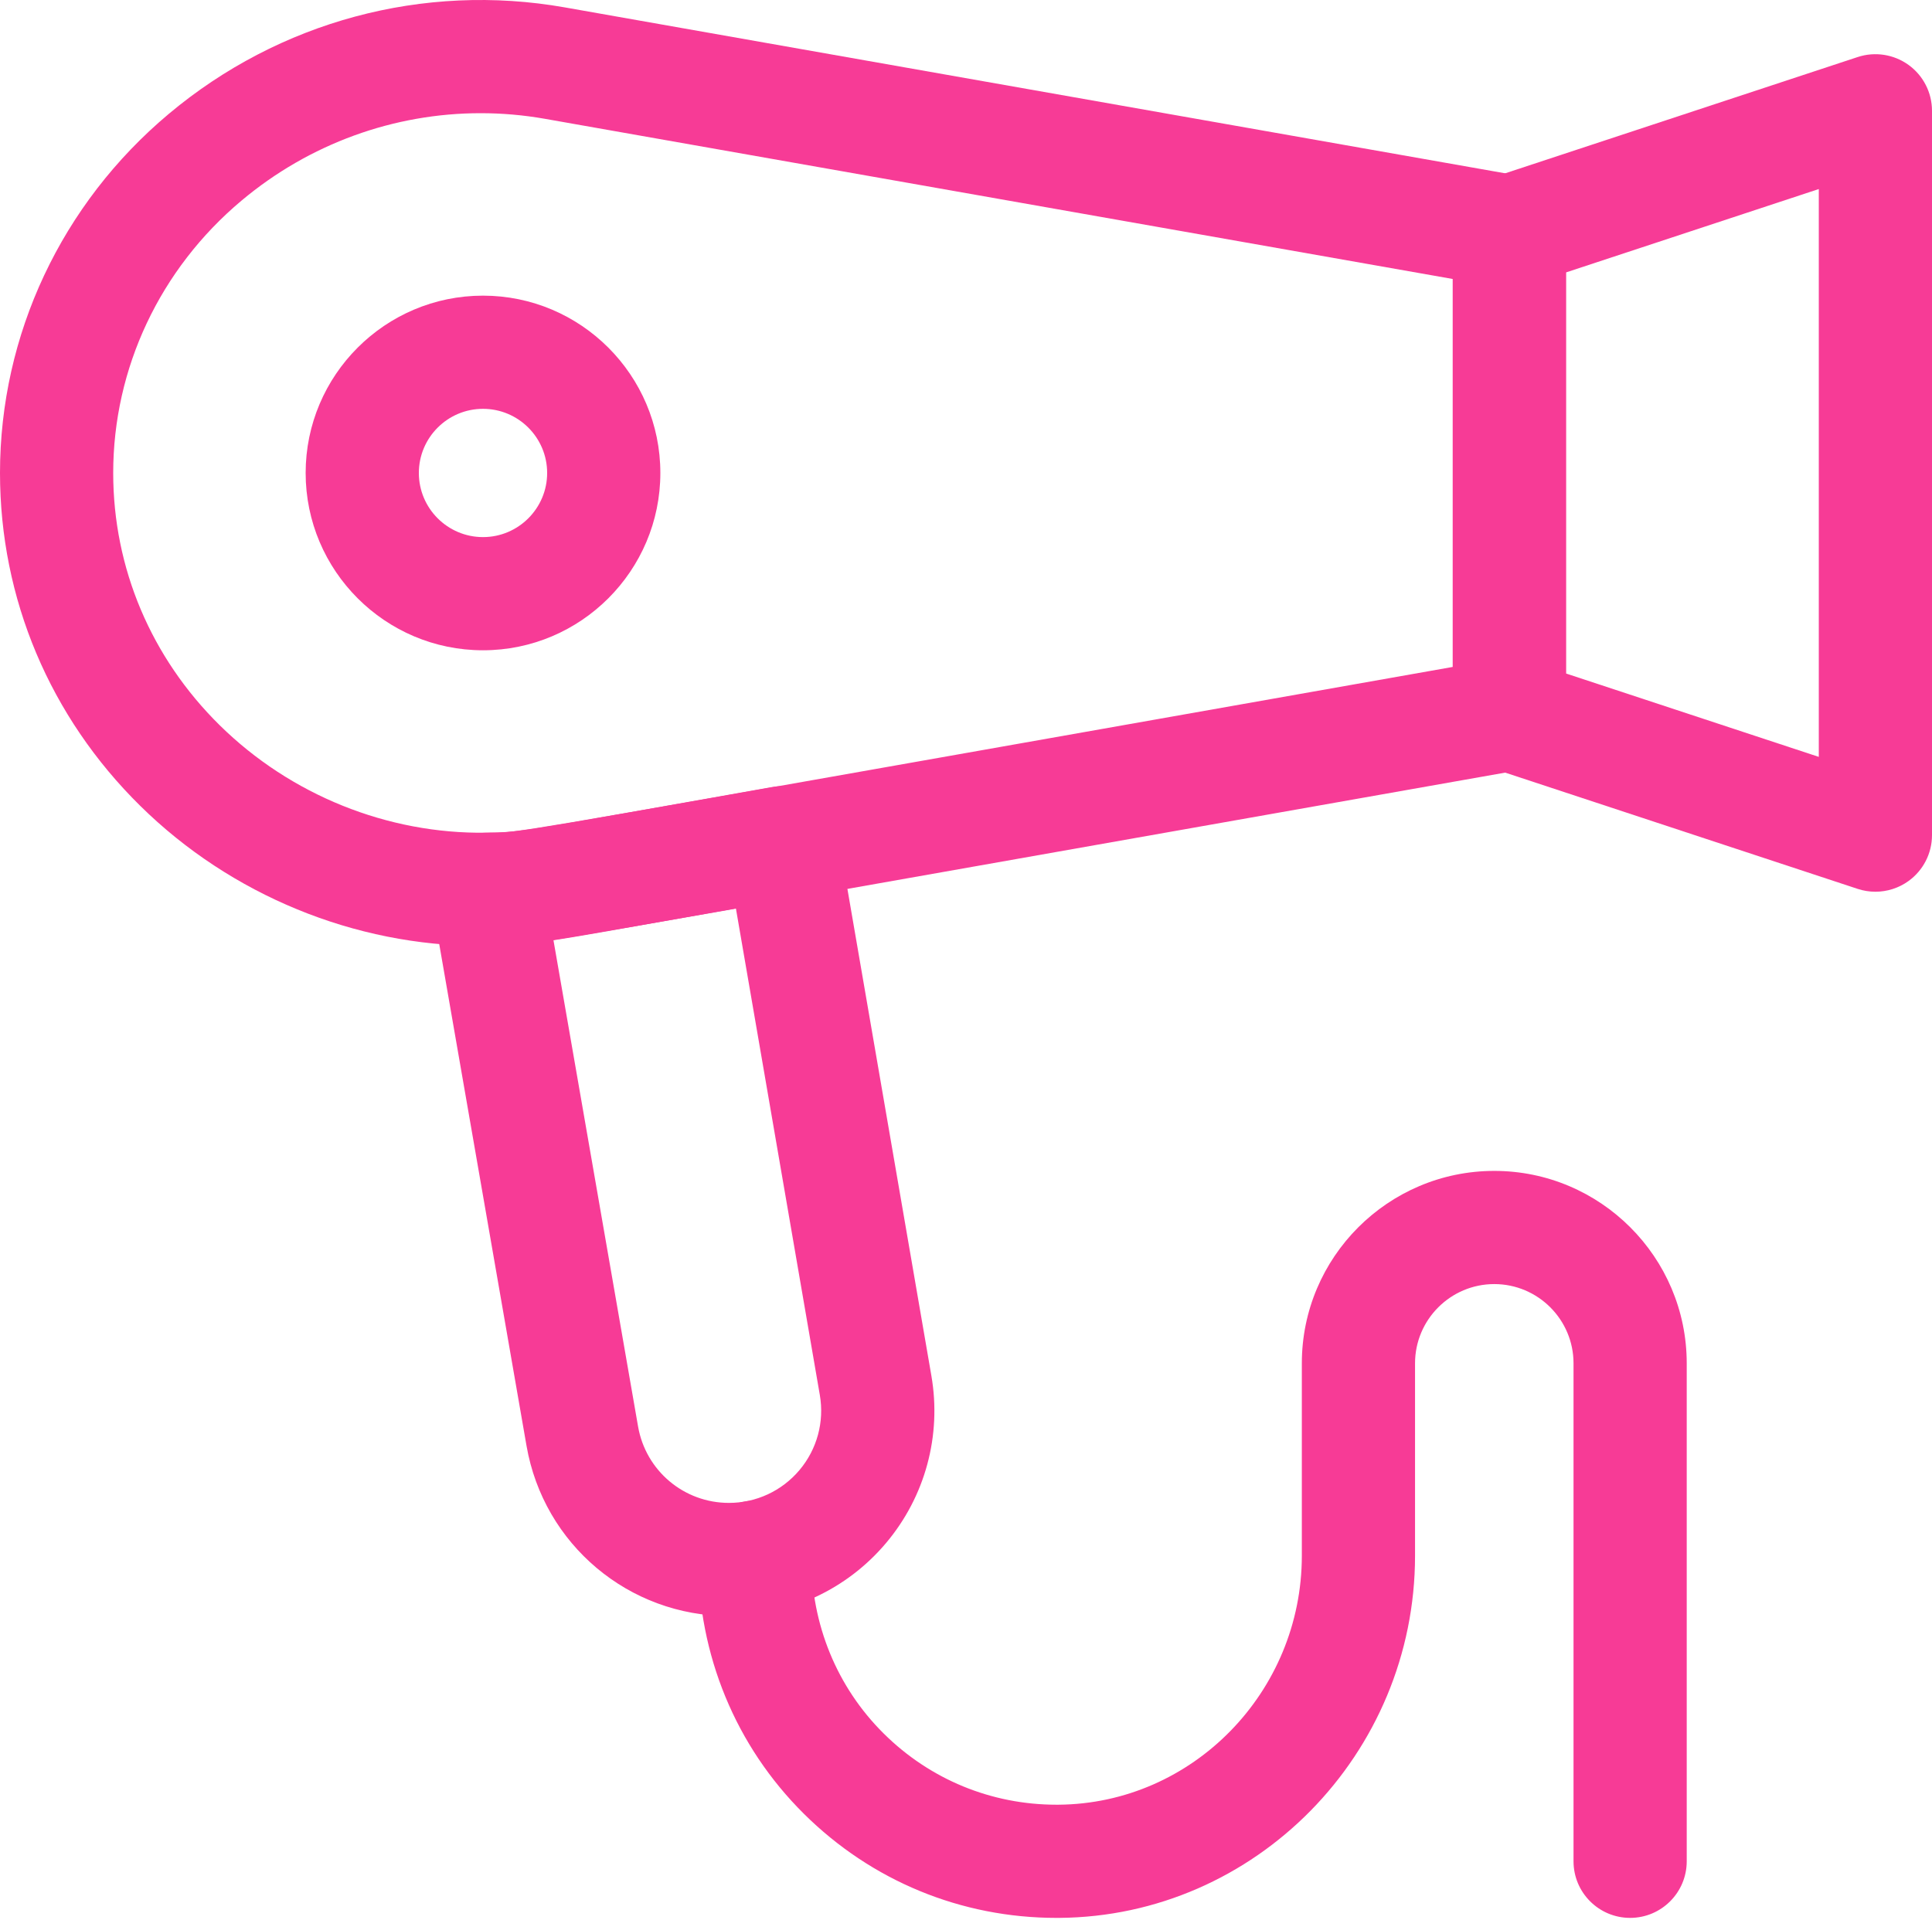
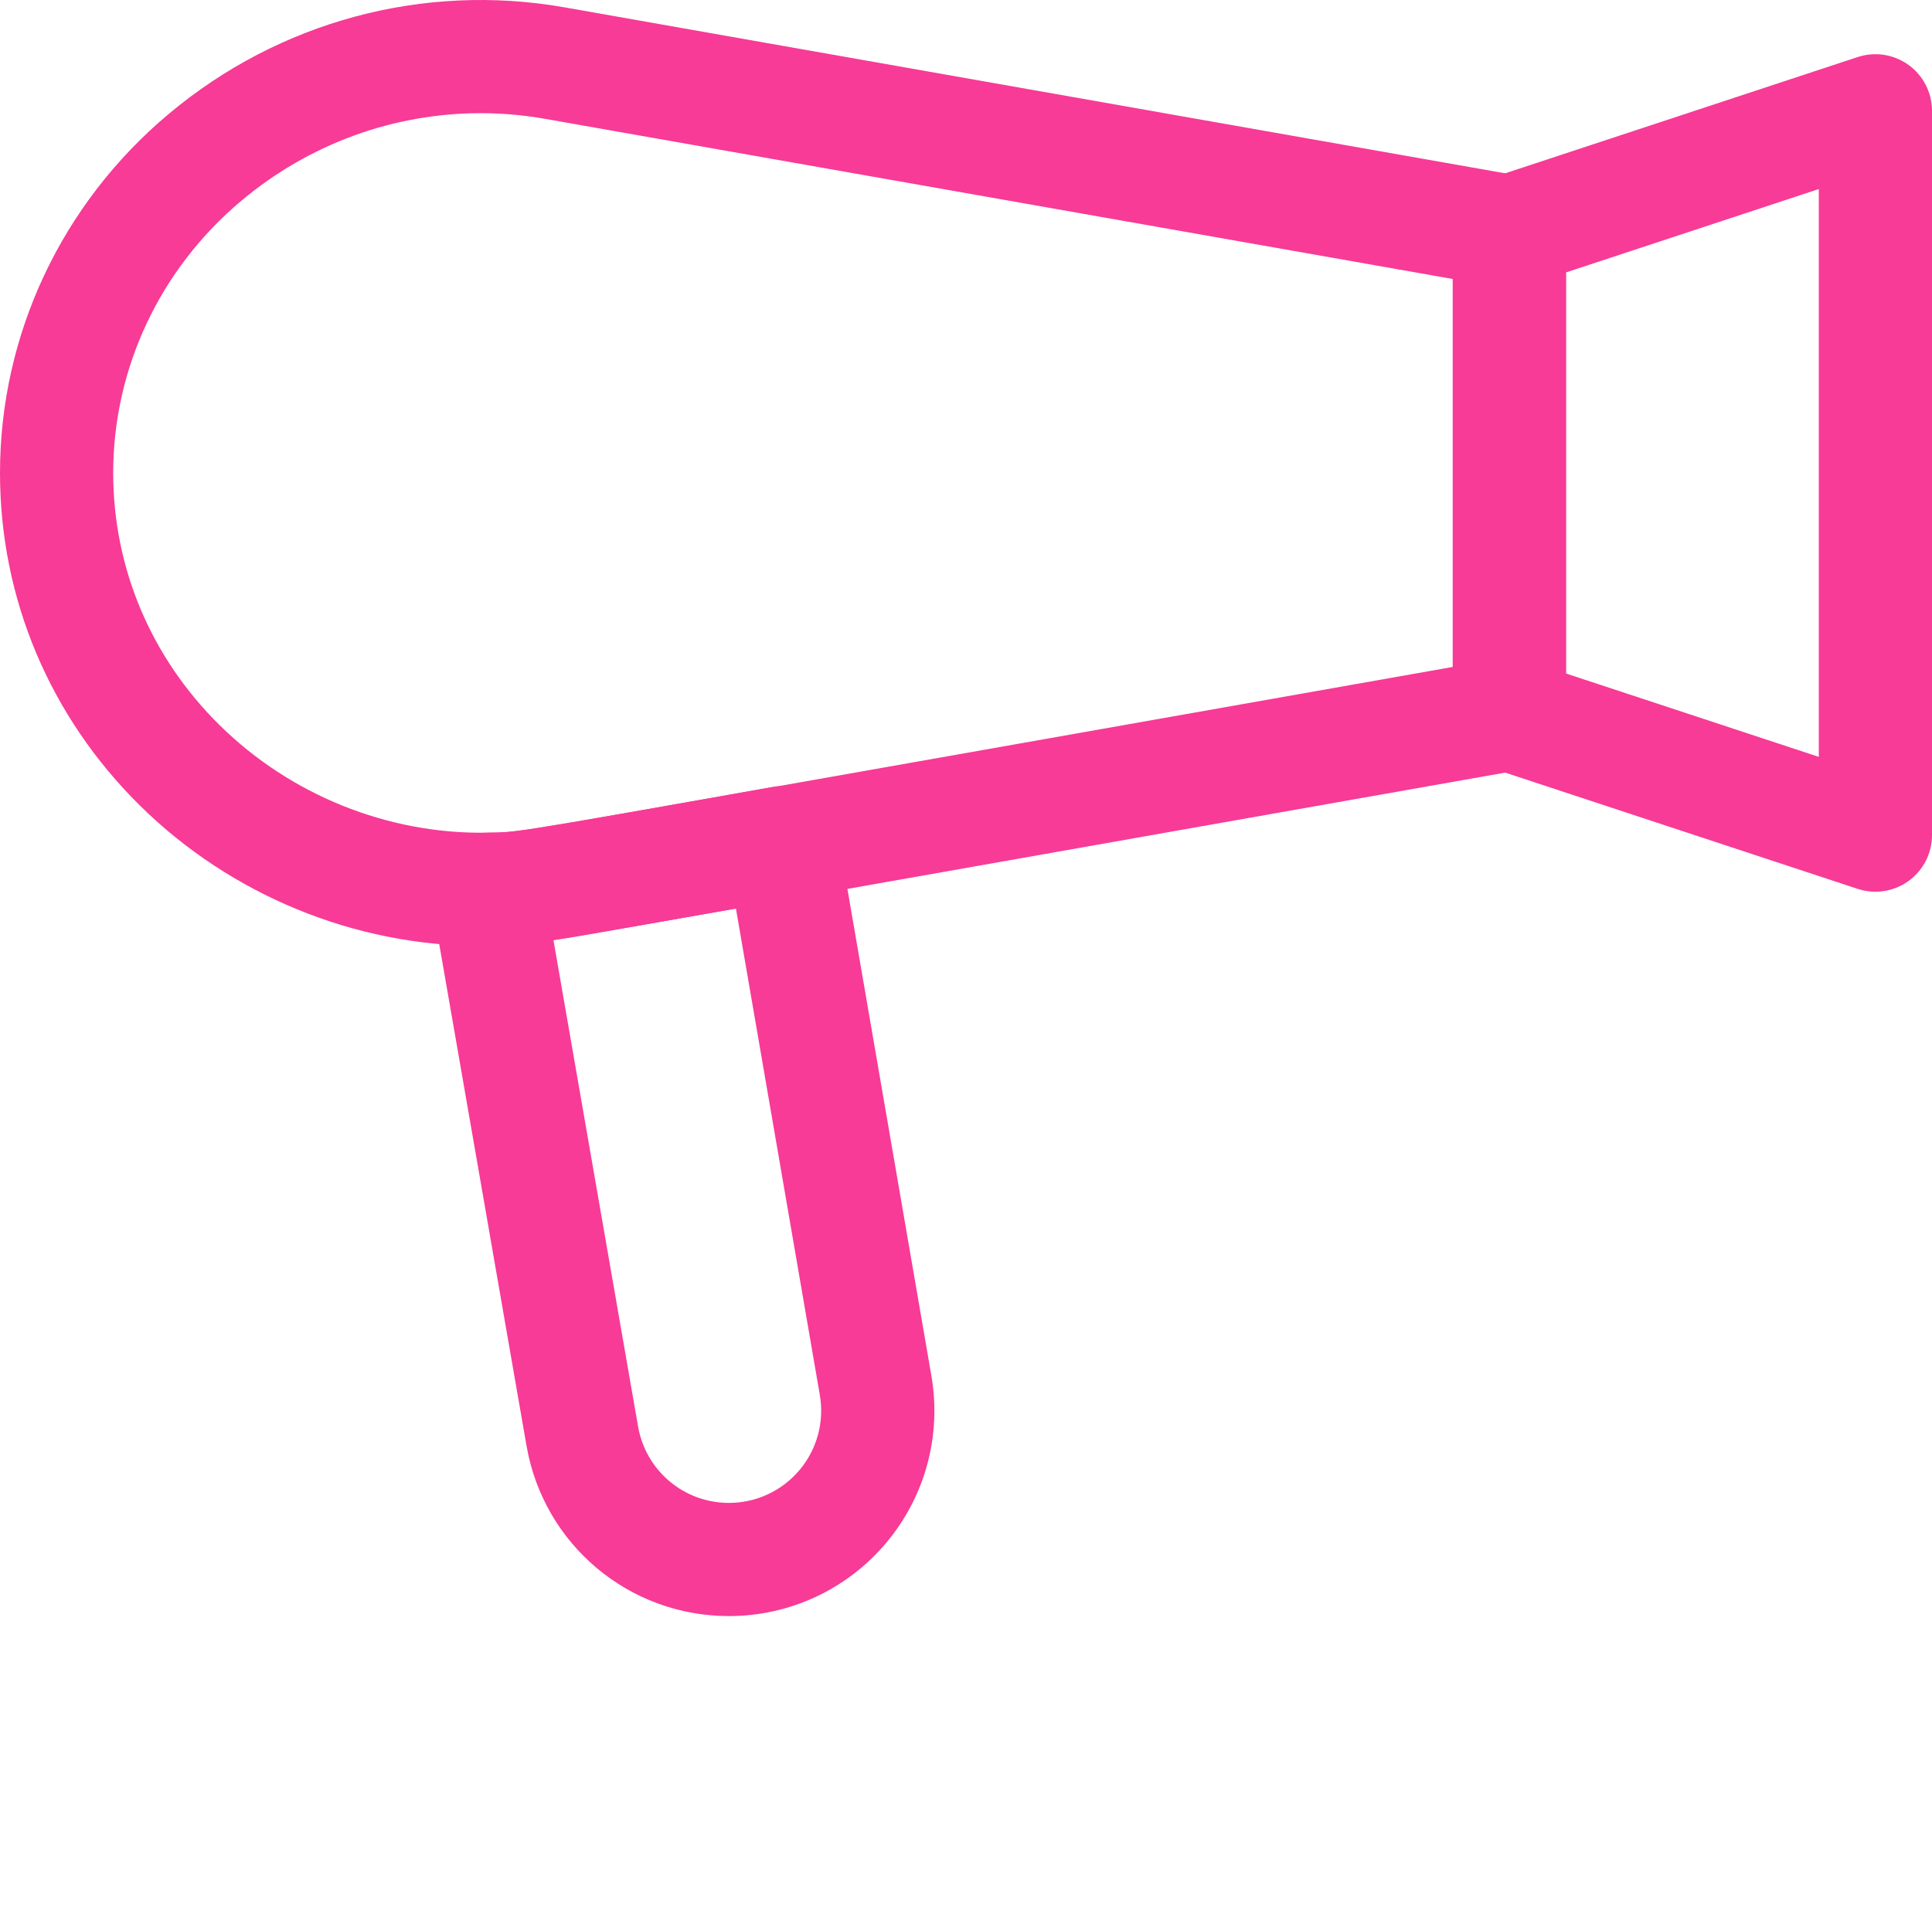
<svg xmlns="http://www.w3.org/2000/svg" width="512" height="509" viewBox="0 0 512 509" fill="none">
  <path d="M127.423 250.73C93.99 250.73 61.192 237.272 37.191 213.631C13.208 190.007 0 158.661 0 125.367C0 88.727 16.297 54.038 44.713 30.198C73.979 5.645 112.227 -4.648 149.657 1.955L402.607 46.596C409.774 47.861 415 54.089 415 61.367V189.367C415 196.645 409.774 202.874 402.607 204.138C341.317 214.955 294.495 223.246 258.606 229.602C139.486 250.696 139.486 250.696 130.885 250.706C130.407 250.706 129.894 250.707 129.302 250.715C128.676 250.725 128.049 250.73 127.423 250.73ZM127.374 30.003C104.415 30.003 82 38.075 63.996 53.181C42.391 71.306 30 97.618 30 125.367C30 150.562 40.03 174.318 58.243 192.258C77.007 210.739 102.745 221.111 128.873 220.718C129.627 220.708 130.26 220.707 130.849 220.706C136.721 220.699 139.011 220.313 253.374 200.061C286.81 194.14 329.73 186.54 384.999 176.782V73.951L144.443 31.5C138.761 30.497 133.048 30.003 127.374 30.003Z" fill="#F73B96" />
-   <path d="M128 172.367C102.084 172.367 81 151.283 81 125.367C81 99.451 102.084 78.367 128 78.367C153.916 78.367 175 99.451 175 125.367C175 151.283 153.916 172.367 128 172.367ZM128 108.367C118.626 108.367 111 115.993 111 125.367C111 134.741 118.626 142.367 128 142.367C137.374 142.367 145 134.741 145 125.367C145 115.993 137.374 108.367 128 108.367Z" fill="#F73B96" />
  <path d="M496.999 236.367C495.422 236.367 493.836 236.118 492.301 235.612L395.301 203.612C389.153 201.584 385 195.84 385 189.367V61.367C385 54.893 389.153 49.15 395.301 47.122L492.301 15.122C496.87 13.615 501.89 14.391 505.789 17.212C509.69 20.032 512 24.553 512 29.367V221.367C512 226.18 509.69 230.701 505.789 233.522C503.199 235.395 500.116 236.367 496.999 236.367ZM415 178.52L482 200.623V50.11L415 72.213V178.52Z" fill="#F73B96" />
  <path d="M193.175 428.368C166.642 428.368 144.085 409.395 139.538 383.256L114.323 238.289C113.571 233.962 114.752 229.522 117.557 226.141C120.362 222.761 124.507 220.779 128.899 220.72C136.958 220.611 138.212 220.426 173.648 214.115C181.972 212.632 192.127 210.824 204.636 208.616C208.563 207.926 212.606 208.823 215.868 211.116C219.131 213.409 221.346 216.908 222.024 220.839L246.827 364.674C249.562 380.533 245.184 396.689 234.816 408.998C224.448 421.307 209.27 428.368 193.175 428.368ZM146.676 249.228L169.094 378.115C171.135 389.85 181.262 398.368 193.175 398.368C200.401 398.368 207.215 395.198 211.87 389.672C216.525 384.146 218.491 376.893 217.263 369.773L195.02 240.785C188.989 241.855 183.651 242.806 178.908 243.651C162.696 246.537 153.201 248.228 146.676 249.228Z" fill="#F73B96" />
-   <path d="M279.995 508.369C254.735 508.37 230.983 498.586 213.035 480.77C194.957 462.826 185 438.678 185 412.777C185 404.493 191.716 397.777 200 397.777C208.284 397.777 215 404.493 215 412.777C215 430.623 221.808 447.209 234.169 459.478C246.453 471.671 262.712 478.369 280.001 478.369C280.167 478.369 280.332 478.369 280.499 478.367C316.064 478.101 345 448.494 345 412.367V361.367C345 333.246 367.879 310.367 396 310.367C424.121 310.367 447 333.246 447 361.367V493.367C447 501.651 440.284 508.367 432 508.367C423.716 508.367 417 501.651 417 493.367V361.367C417 349.788 407.579 340.367 396 340.367C384.421 340.367 375 349.788 375 361.367V412.367C375 464.912 332.707 507.977 280.723 508.367C280.481 508.368 280.236 508.369 279.995 508.369Z" fill="#F73B96" />
</svg>